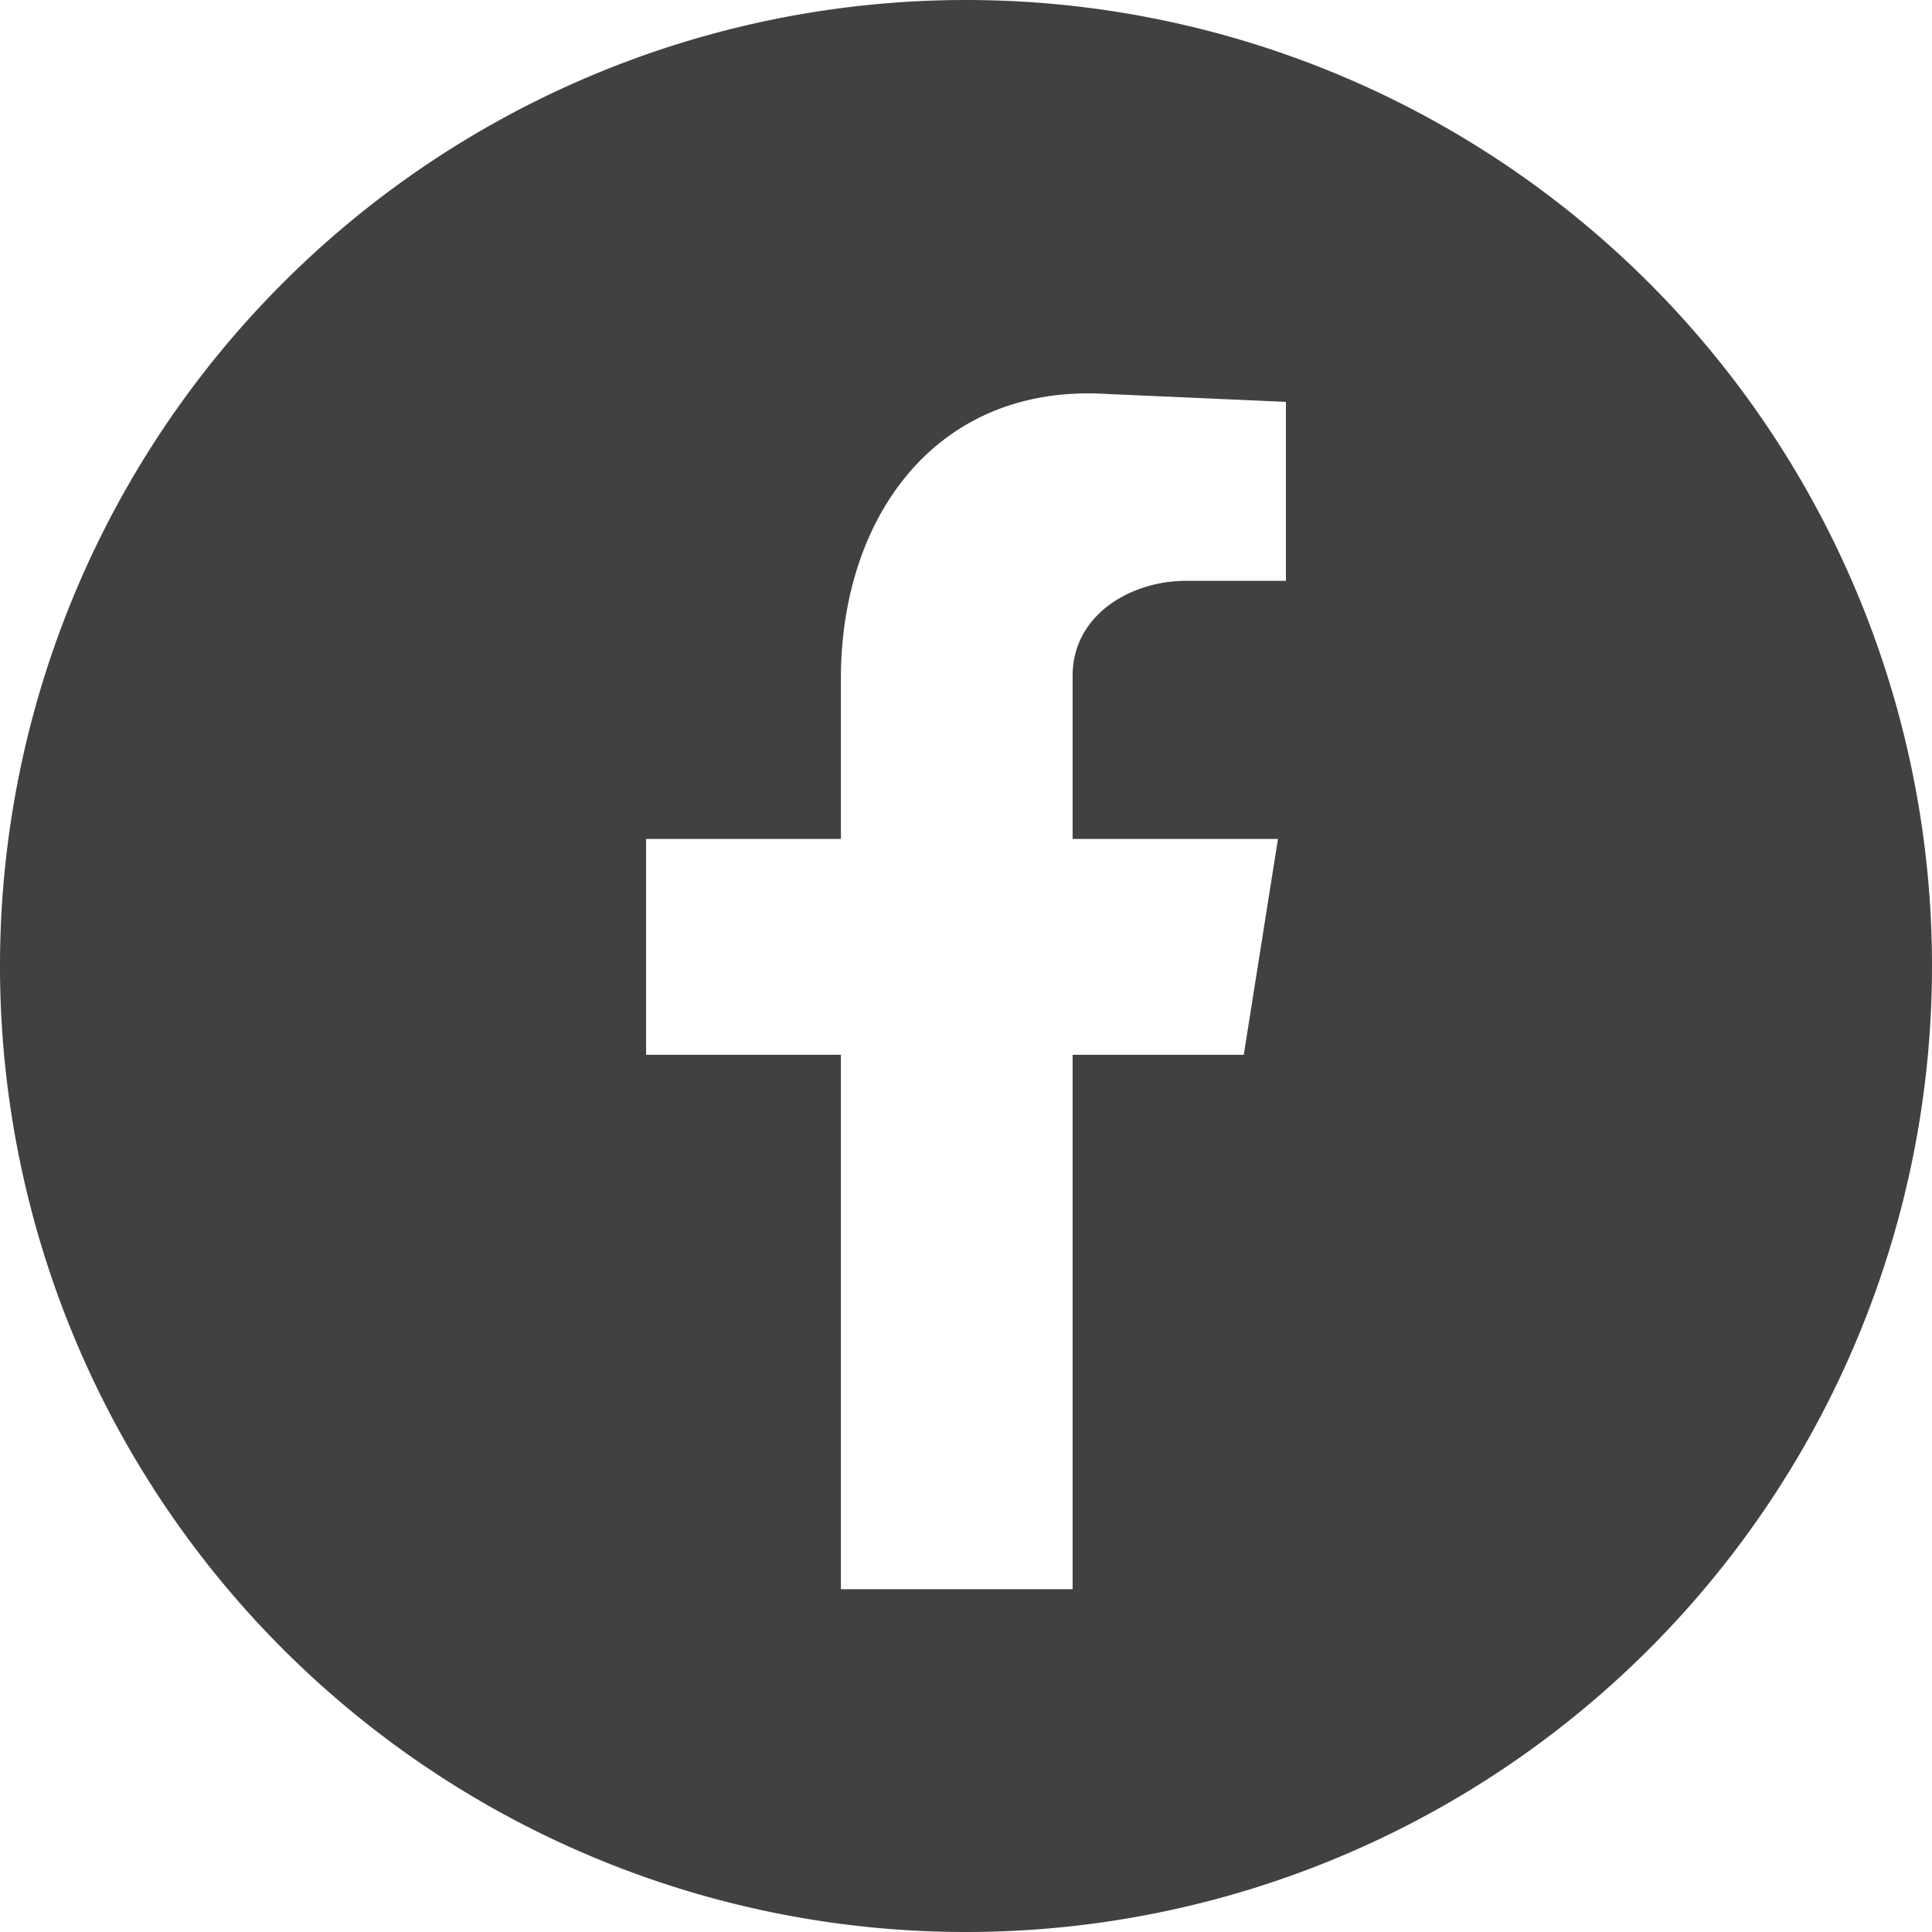
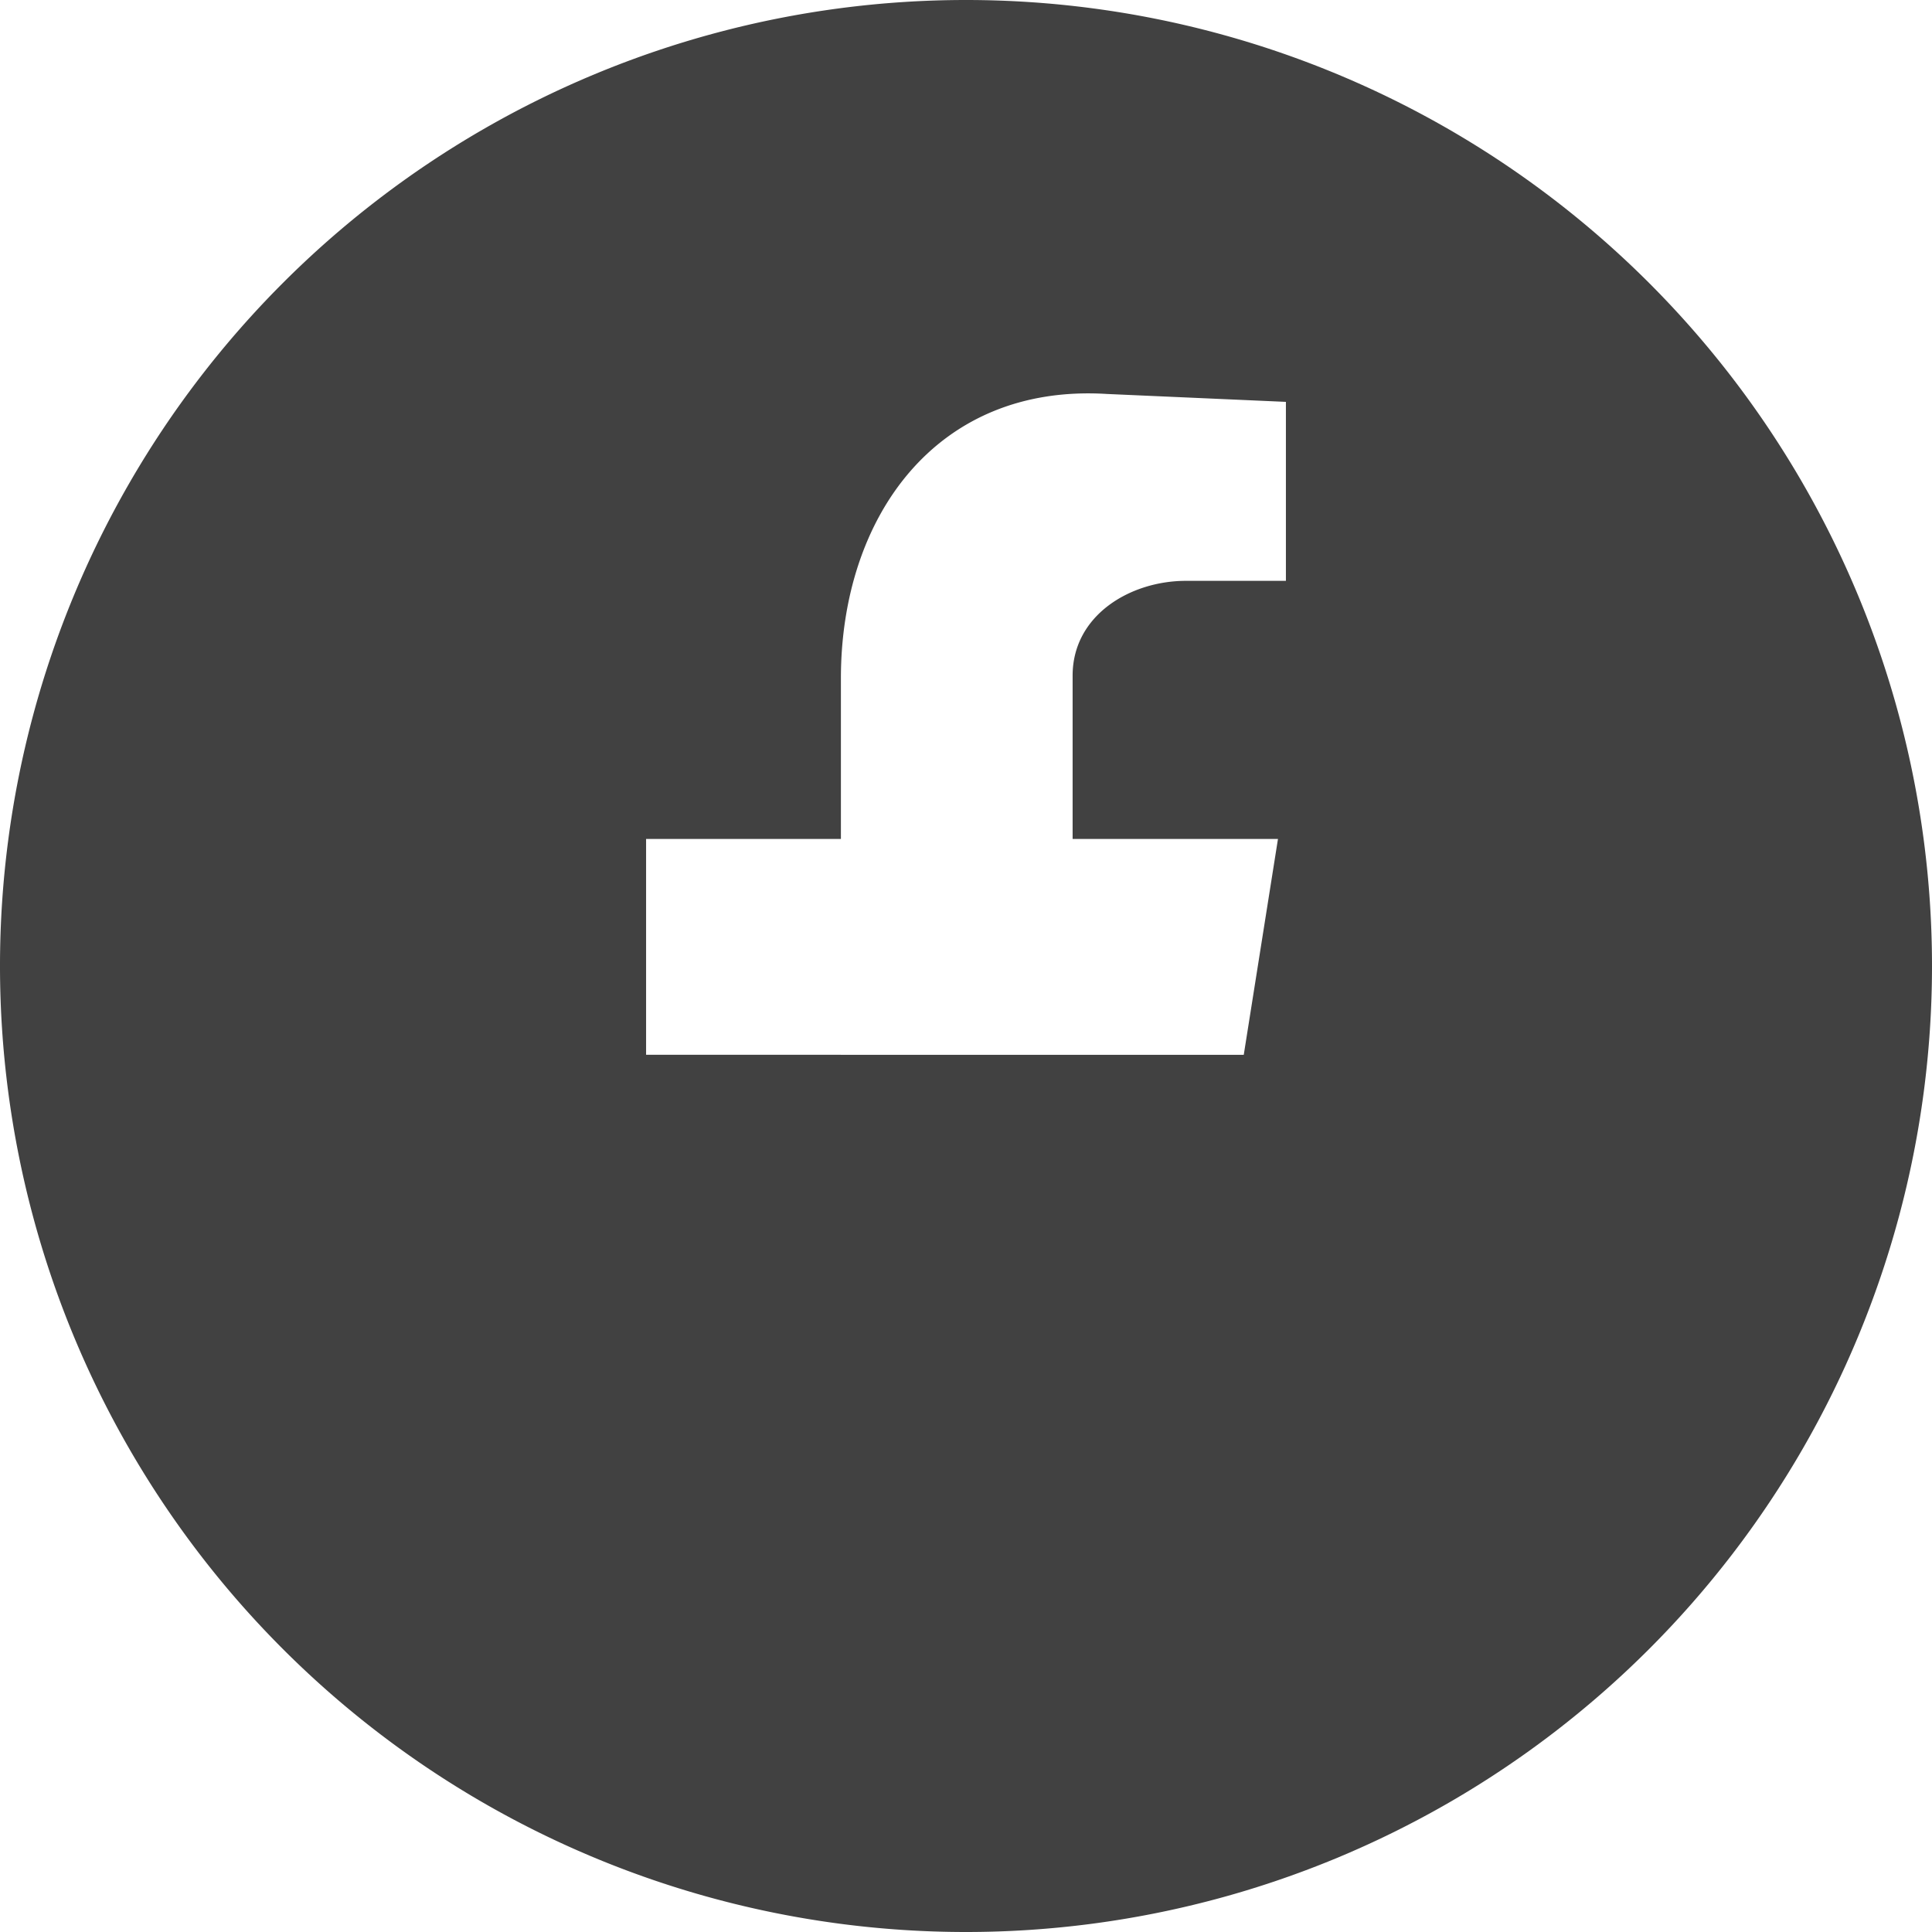
<svg xmlns="http://www.w3.org/2000/svg" width="62.835" height="62.835" viewBox="0 0 62.835 62.835">
-   <path id="Path_1221" data-name="Path 1221" d="M-630.807,463.415a31.417,31.417,0,0,0-31.417,31.418,31.417,31.417,0,0,0,31.417,31.417,31.417,31.417,0,0,0,31.418-31.417A31.418,31.418,0,0,0-630.807,463.415Zm10.405,18.891h-3.254c-1.8,0-3.683,1.113-3.683,3.083V490.7h6.679l-1.113,7.022h-5.566V515.1h-7.536V497.72h-6.336V490.7h6.336v-5.224c0-5.223,3.083-9.591,8.649-9.248l5.824.257Z" transform="translate(662.224 -463.415)" fill="#414141" fill-rule="evenodd" />
+   <path id="Path_1221" data-name="Path 1221" d="M-630.807,463.415a31.417,31.417,0,0,0-31.417,31.418,31.417,31.417,0,0,0,31.417,31.417,31.417,31.417,0,0,0,31.418-31.417A31.418,31.418,0,0,0-630.807,463.415Zm10.405,18.891h-3.254c-1.8,0-3.683,1.113-3.683,3.083V490.7h6.679l-1.113,7.022h-5.566h-7.536V497.72h-6.336V490.7h6.336v-5.224c0-5.223,3.083-9.591,8.649-9.248l5.824.257Z" transform="translate(662.224 -463.415)" fill="#414141" fill-rule="evenodd" />
</svg>